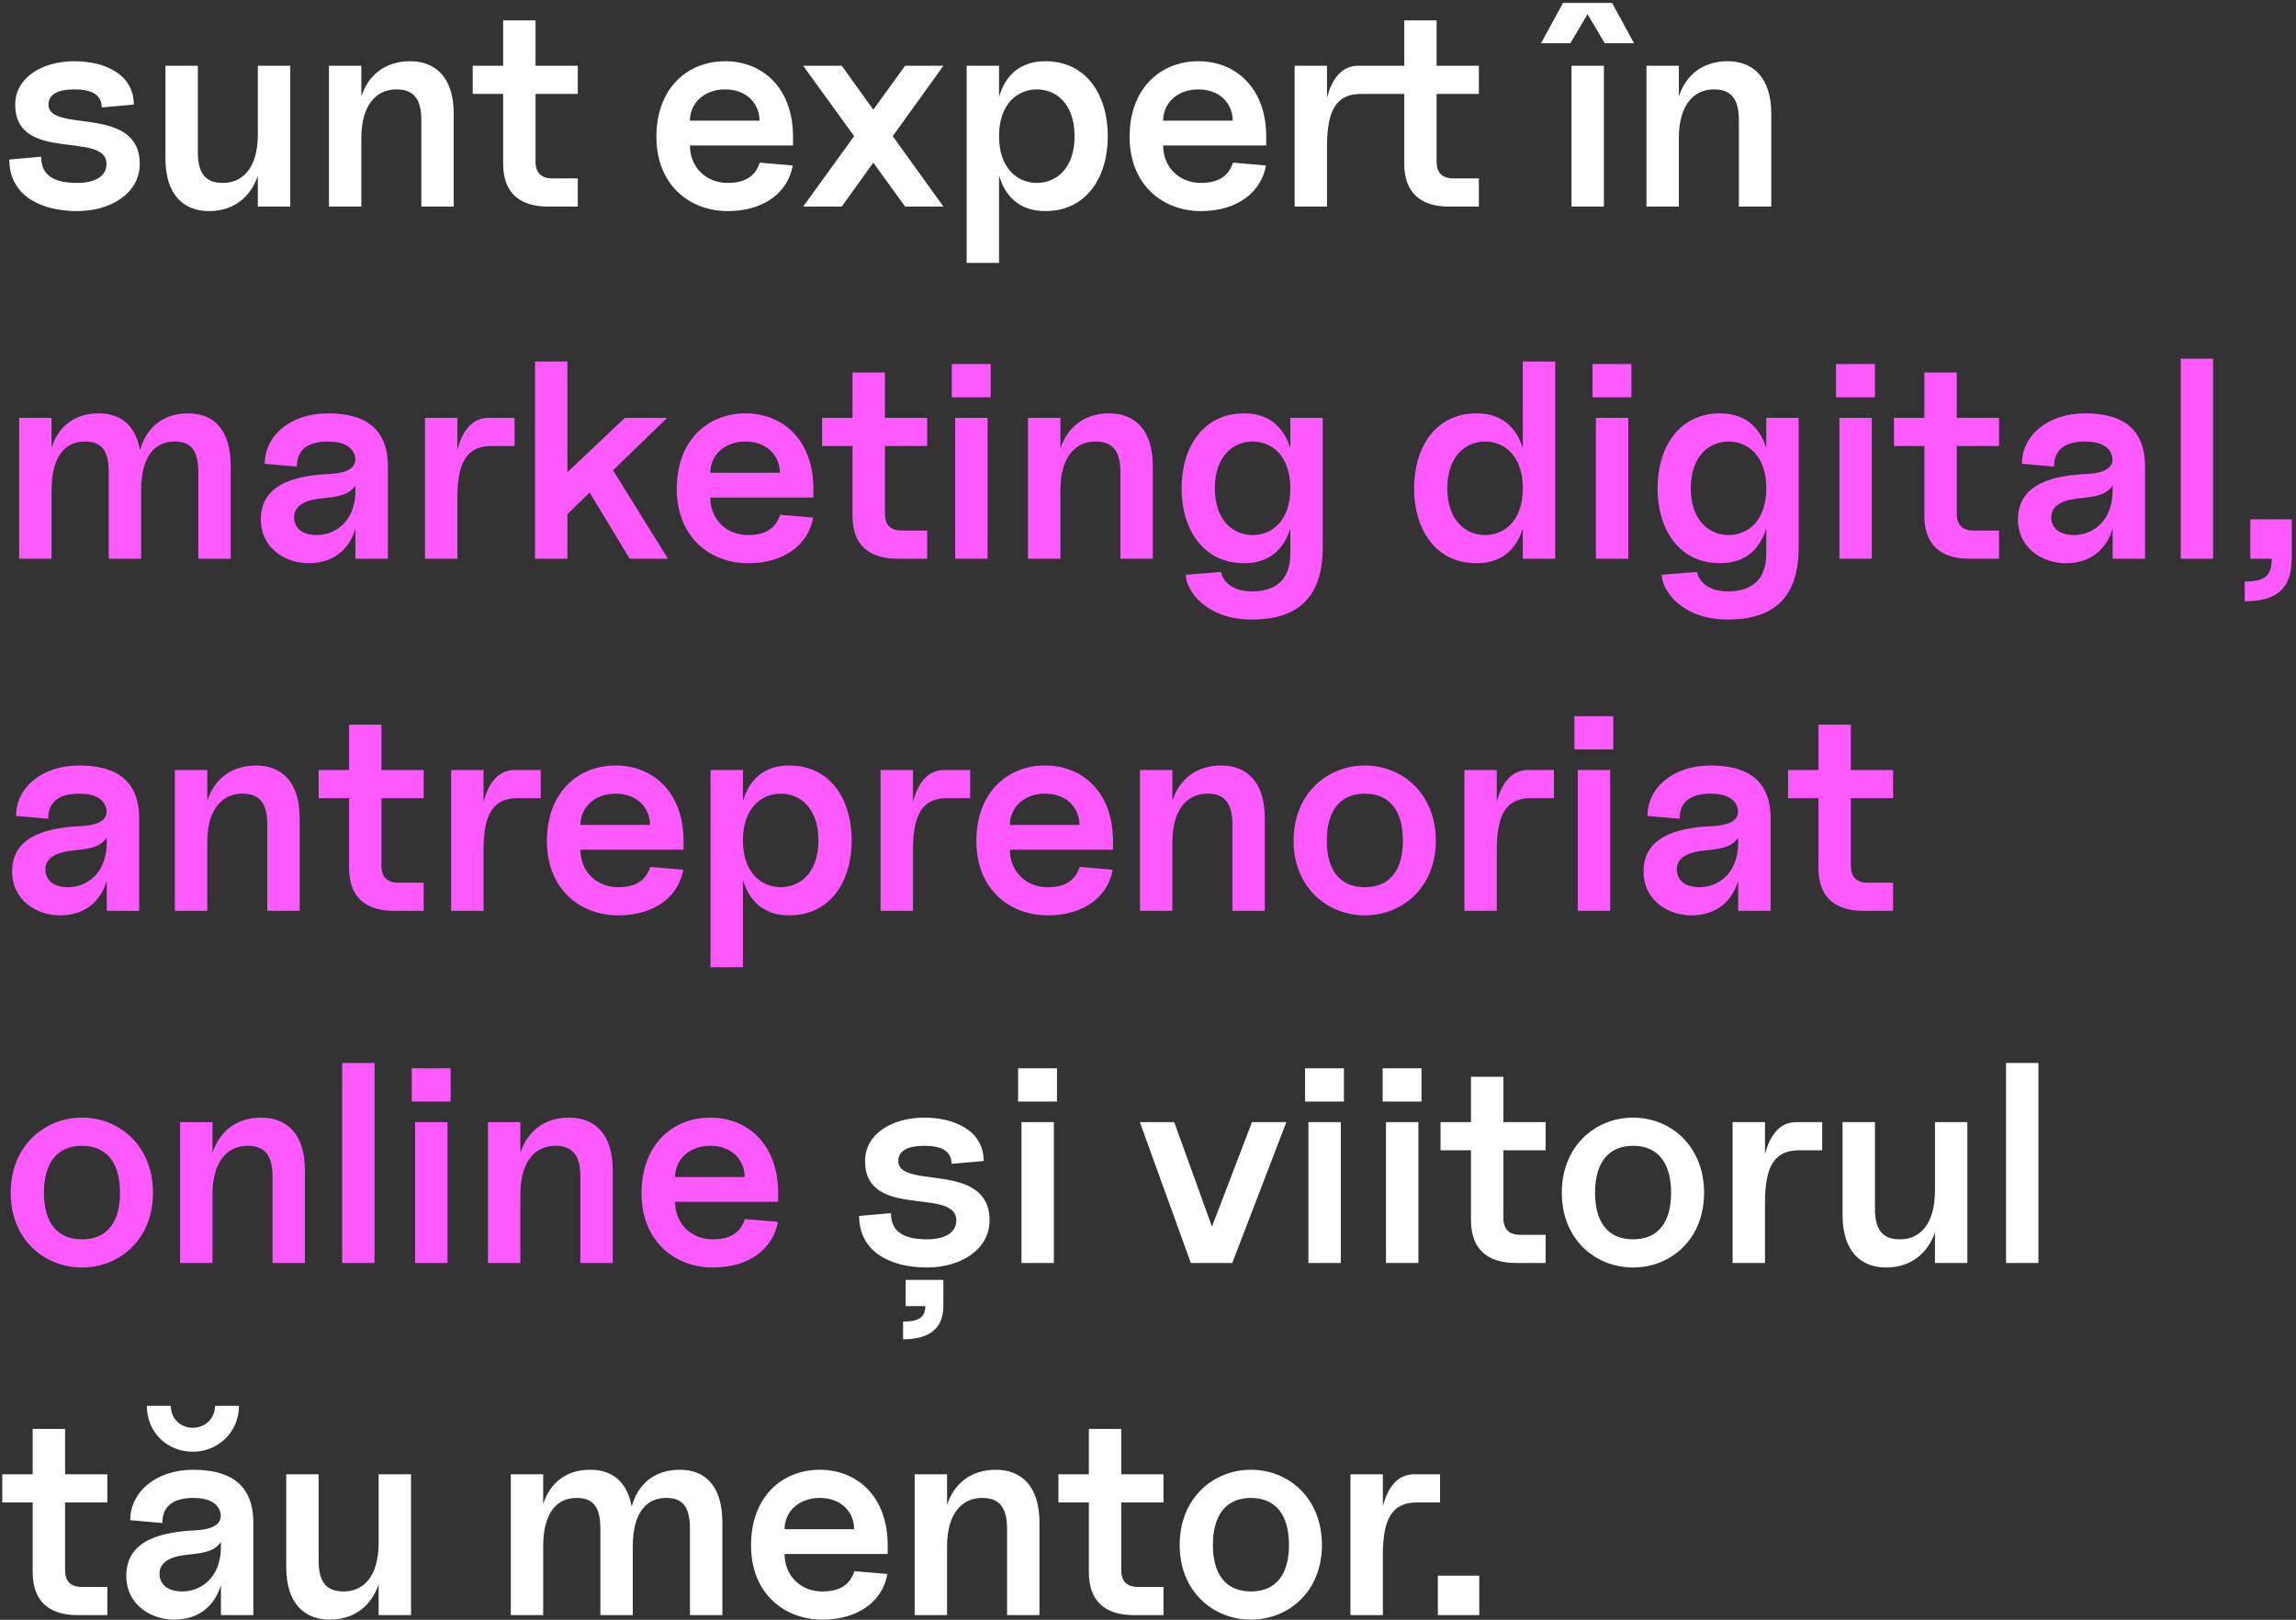
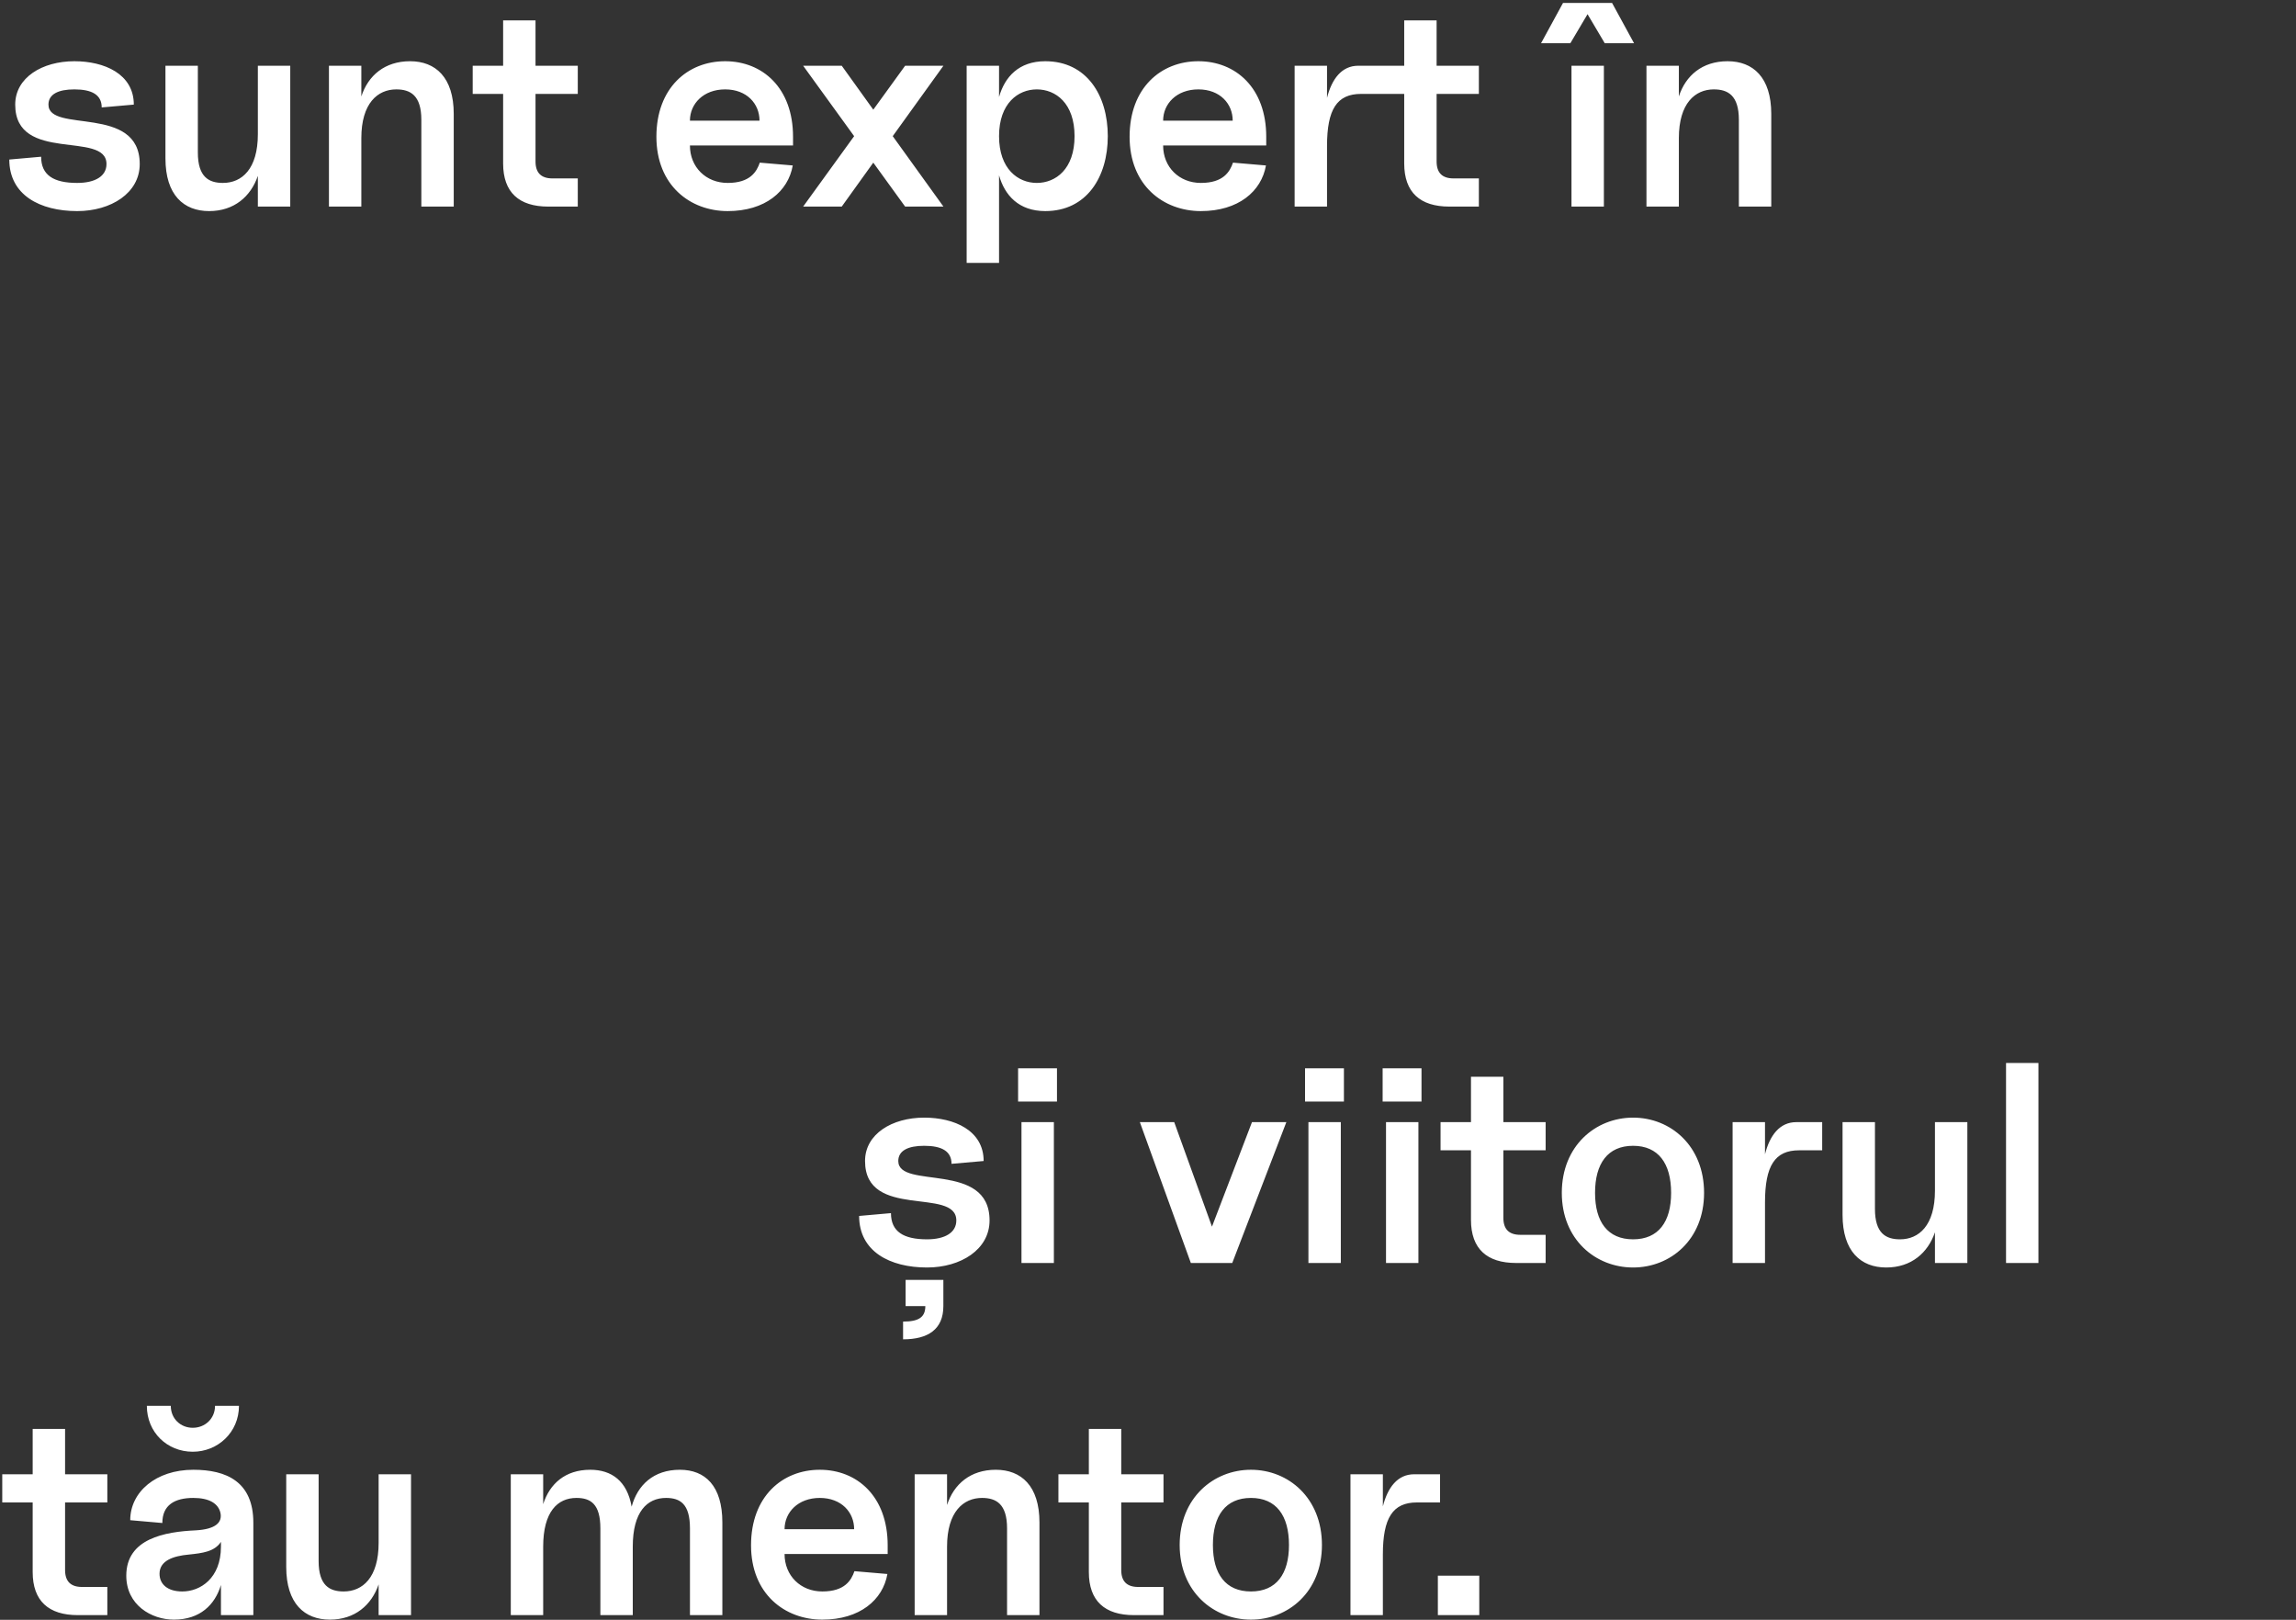
<svg xmlns="http://www.w3.org/2000/svg" width="489" height="345" viewBox="0 0 489 345" fill="none">
  <rect x="0" y="0" width="489" height="345" fill="#333333" stroke="none" />
  <path d="M16.44 44.96C23.64 44.96 29.76 41.12 29.76 34.94C29.76 22.16 10.32 28.46 10.32 22.28C10.32 20.06 12.42 19.04 15.84 19.04C19.56 19.04 21.66 20.18 21.66 22.88L28.5 22.28C28.5 15.74 22.2 13.04 15.84 13.04C9 13.04 3.24 16.52 3.24 22.28C3.24 34.88 22.68 27.74 22.68 34.94C22.68 37.52 20.28 38.96 16.44 38.96C11.46 38.96 8.76 37.34 8.76 33.38L1.98 33.98C1.98 41.54 8.52 44.96 16.44 44.96ZM44.538 44.96C49.878 44.96 53.418 41.84 54.918 37.46V44H61.818V14H54.918V28.58C54.918 36.02 51.498 38.96 47.478 38.96C44.478 38.96 42.138 37.7 42.138 32.48V14H35.238V33.74C35.238 41.54 39.138 44.96 44.538 44.96ZM89.737 25.52V44H96.637V24.26C96.637 16.46 92.737 13.04 87.337 13.04C81.937 13.04 78.397 16.1 76.957 20.54V14H70.057V44H76.957V29.42C76.957 21.98 80.437 19.04 84.397 19.04C87.397 19.04 89.737 20.3 89.737 25.52ZM116.755 44H123.055V38H117.655C115.255 38 114.055 36.8 114.055 34.4V20H123.055V14H114.055V4.34H107.155V14H100.675V20H107.155V34.82C107.155 41 110.575 44 116.755 44ZM154.98 44.96C162.96 44.96 167.88 40.76 168.84 35.24L161.82 34.64C161.16 36.56 159.78 38.96 154.98 38.96C150.36 38.96 146.94 35.6 146.94 30.98H168.9V29.12C168.9 18.74 162.42 13.04 154.44 13.04C146.46 13.04 139.8 18.74 139.8 29.12C139.8 39.5 147 44.96 154.98 44.96ZM146.94 25.7C146.94 22.1 149.82 19.04 154.44 19.04C159.06 19.04 161.76 22.1 161.76 25.7H146.94ZM192.773 44H200.933L190.133 29L200.933 14H192.773L185.993 23.36L179.273 14H171.053L181.913 29L171.053 44H179.273L185.993 34.64L192.773 44ZM222.617 44.96C231.437 44.96 235.937 37.7 235.937 29C235.937 20.3 231.437 13.04 222.617 13.04C216.977 13.04 213.977 16.4 212.777 20.66V14H205.877V56H212.777V37.34C213.977 41.6 216.977 44.96 222.617 44.96ZM212.777 29C212.777 21.98 216.857 19.04 220.817 19.04C224.837 19.04 228.857 21.98 228.857 29C228.857 36.02 224.837 38.96 220.817 38.96C216.857 38.96 212.777 36.02 212.777 29ZM255.761 44.96C263.741 44.96 268.661 40.76 269.621 35.24L262.601 34.64C261.941 36.56 260.561 38.96 255.761 38.96C251.141 38.96 247.721 35.6 247.721 30.98H269.681V29.12C269.681 18.74 263.201 13.04 255.221 13.04C247.241 13.04 240.581 18.74 240.581 29.12C240.581 39.5 247.781 44.96 255.761 44.96ZM247.721 25.7C247.721 22.1 250.601 19.04 255.221 19.04C259.841 19.04 262.541 22.1 262.541 25.7H247.721ZM275.728 44H282.628V31.1C282.628 23.3 284.728 20 289.888 20H299.068V34.82C299.068 41 302.488 44 308.668 44H314.968V38H309.568C307.168 38 305.968 36.8 305.968 34.4V20H314.968V14H305.968V4.34H299.068V14H289.288C285.748 14 283.648 16.82 282.628 20.84V14H275.728V44ZM334.694 44H341.594V14H334.694V44ZM328.214 9.2H334.454L338.114 3.02L341.774 9.2H348.014L343.334 0.62H332.894L328.214 9.2ZM370.342 25.52V44H377.242V24.26C377.242 16.46 373.342 13.04 367.942 13.04C362.542 13.04 359.002 16.1 357.562 20.54V14H350.662V44H357.562V29.42C357.562 21.98 361.042 19.04 365.002 19.04C368.002 19.04 370.342 20.3 370.342 25.52ZM197.436 269.96C204.636 269.96 210.756 266.12 210.756 259.94C210.756 247.16 191.316 253.46 191.316 247.28C191.316 245.06 193.416 244.04 196.836 244.04C200.556 244.04 202.656 245.18 202.656 247.88L209.496 247.28C209.496 240.74 203.196 238.04 196.836 238.04C189.996 238.04 184.236 241.52 184.236 247.28C184.236 259.88 203.676 252.74 203.676 259.94C203.676 262.52 201.276 263.96 197.436 263.96C192.456 263.96 189.756 262.34 189.756 258.38L182.976 258.98C182.976 266.54 189.516 269.96 197.436 269.96ZM192.336 285.26C197.616 285.26 200.916 283.16 200.916 278.18V272.6H192.876V278.18H197.076C197.076 280.58 195.636 281.48 192.336 281.48V285.26ZM217.554 269H224.454V239H217.554V269ZM216.834 234.62H225.114V227.54H216.834V234.62ZM253.625 269H262.445L273.965 239H266.645L258.125 261.26L250.085 239H242.765L253.625 269ZM278.667 269H285.567V239H278.667V269ZM277.947 234.62H286.227V227.54H277.947V234.62ZM295.191 269H302.091V239H295.191V269ZM294.471 234.62H302.751V227.54H294.471V234.62ZM322.888 269H329.188V263H323.788C321.388 263 320.188 261.8 320.188 259.4V245H329.188V239H320.188V229.34H313.288V239H306.808V245H313.288V259.82C313.288 266 316.708 269 322.888 269ZM347.812 269.96C355.792 269.96 362.932 264.02 362.932 254.06C362.932 244.04 355.792 238.04 347.812 238.04C339.832 238.04 332.632 244.04 332.632 254.06C332.632 264.02 339.832 269.96 347.812 269.96ZM339.712 254.06C339.712 247.82 342.412 244.04 347.812 244.04C353.212 244.04 355.912 247.82 355.912 254.06C355.912 260.24 353.212 263.96 347.812 263.96C342.412 263.96 339.712 260.24 339.712 254.06ZM369.009 269H375.909V256.1C375.909 248.3 378.009 245 383.169 245H388.089V239H382.569C379.029 239 376.929 241.82 375.909 245.84V239H369.009V269ZM401.725 269.96C407.065 269.96 410.605 266.84 412.105 262.46V269H419.005V239H412.105V253.58C412.105 261.02 408.685 263.96 404.665 263.96C401.665 263.96 399.325 262.7 399.325 257.48V239H392.425V258.74C392.425 266.54 396.325 269.96 401.725 269.96ZM427.244 269H434.144V226.4H427.244V269ZM16.56 344H22.86V338H17.46C15.06 338 13.86 336.8 13.86 334.4V320H22.86V314H13.86V304.34H6.96V314H0.48V320H6.96V334.82C6.96 341 10.38 344 16.56 344ZM37.036 344.96C42.616 344.96 45.796 341.78 47.056 337.58V344H53.956V324.32C53.956 315.56 48.196 313.04 41.176 313.04C33.196 313.04 27.736 317.78 27.736 323.78L34.576 324.38C34.576 320.54 37.216 319.04 41.176 319.04C44.596 319.04 46.456 320.24 46.936 322.16C47.416 324.26 45.916 325.7 41.716 325.94C35.116 326.24 26.896 327.68 26.896 335.6C26.896 341.84 32.236 344.96 37.036 344.96ZM31.276 299.42C31.276 305.06 35.596 309.2 41.056 309.2C46.396 309.2 50.896 305.06 50.896 299.42H45.796C45.796 302.18 43.636 304.1 41.056 304.1C38.476 304.1 36.376 302.18 36.376 299.42H31.276ZM33.976 335.18C33.976 332.42 36.856 331.4 40.216 331.1C43.096 330.8 45.676 330.5 47.056 328.4V329.42C47.056 336.14 42.676 338.96 38.836 338.96C35.656 338.96 33.976 337.4 33.976 335.18ZM70.26 344.96C75.6 344.96 79.141 341.84 80.641 337.46V344H87.54V314H80.641V328.58C80.641 336.02 77.221 338.96 73.201 338.96C70.201 338.96 67.861 337.7 67.861 332.48V314H60.961V333.74C60.961 341.54 64.861 344.96 70.26 344.96ZM108.787 344H115.687V329.42C115.687 321.98 118.747 319.04 122.767 319.04C125.767 319.04 127.867 320.3 127.867 325.52V344H134.767V329.42C134.767 321.98 137.827 319.04 141.847 319.04C144.847 319.04 146.947 320.3 146.947 325.52V344H153.847V324.26C153.847 316.46 150.187 313.04 144.787 313.04C139.207 313.04 135.787 316.28 134.527 320.9C133.567 315.44 130.267 313.04 125.707 313.04C120.367 313.04 117.067 316.04 115.687 320.36V314H108.787V344ZM175.136 344.96C183.116 344.96 188.036 340.76 188.996 335.24L181.976 334.64C181.316 336.56 179.936 338.96 175.136 338.96C170.516 338.96 167.096 335.6 167.096 330.98H189.056V329.12C189.056 318.74 182.576 313.04 174.596 313.04C166.616 313.04 159.956 318.74 159.956 329.12C159.956 339.5 167.156 344.96 175.136 344.96ZM167.096 325.7C167.096 322.1 169.976 319.04 174.596 319.04C179.216 319.04 181.916 322.1 181.916 325.7H167.096ZM214.483 325.52V344H221.383V324.26C221.383 316.46 217.483 313.04 212.083 313.04C206.683 313.04 203.143 316.1 201.703 320.54V314H194.803V344H201.703V329.42C201.703 321.98 205.183 319.04 209.143 319.04C212.143 319.04 214.483 320.3 214.483 325.52ZM241.501 344H247.801V338H242.401C240.001 338 238.801 336.8 238.801 334.4V320H247.801V314H238.801V304.34H231.901V314H225.421V320H231.901V334.82C231.901 341 235.321 344 241.501 344ZM266.425 344.96C274.405 344.96 281.545 339.02 281.545 329.06C281.545 319.04 274.405 313.04 266.425 313.04C258.445 313.04 251.245 319.04 251.245 329.06C251.245 339.02 258.445 344.96 266.425 344.96ZM258.325 329.06C258.325 322.82 261.025 319.04 266.425 319.04C271.825 319.04 274.525 322.82 274.525 329.06C274.525 335.24 271.825 338.96 266.425 338.96C261.025 338.96 258.325 335.24 258.325 329.06ZM287.622 344H294.522V331.1C294.522 323.3 296.622 320 301.782 320H306.702V314H301.182C297.642 314 295.542 316.82 294.522 320.84V314H287.622V344ZM306.234 344H315.054V335.6H306.234V344Z" fill="white" />
-   <path d="M4.08 119H10.98V104.42C10.98 96.98 14.04 94.04 18.06 94.04C21.06 94.04 23.16 95.3 23.16 100.52V119H30.06V104.42C30.06 96.98 33.12 94.04 37.14 94.04C40.14 94.04 42.24 95.3 42.24 100.52V119H49.14V99.26C49.14 91.46 45.48 88.04 40.08 88.04C34.5 88.04 31.08 91.28 29.82 95.9C28.86 90.44 25.56 88.04 21 88.04C15.66 88.04 12.36 91.04 10.98 95.36V89H4.08V119ZM65.689 119.96C71.269 119.96 74.449 116.78 75.709 112.58V119H82.609V99.32C82.609 90.56 76.849 88.04 69.829 88.04C61.849 88.04 56.389 92.78 56.389 98.78L63.229 99.38C63.229 95.54 65.869 94.04 69.829 94.04C73.249 94.04 75.109 95.24 75.589 97.16C76.069 99.26 74.569 100.7 70.369 100.94C63.769 101.24 55.549 102.68 55.549 110.6C55.549 116.84 60.889 119.96 65.689 119.96ZM62.629 110.18C62.629 107.42 65.509 106.4 68.869 106.1C71.749 105.8 74.329 105.5 75.709 103.4V104.42C75.709 111.14 71.329 113.96 67.489 113.96C64.309 113.96 62.629 112.4 62.629 110.18ZM90.513 119H97.413V106.1C97.413 98.3 99.513 95 104.673 95H109.593V89H104.073C100.533 89 98.433 91.82 97.413 95.84V89H90.513V119ZM113.943 119H120.843V109.52L125.583 104.9L134.103 119H142.263L130.563 100.16L142.083 89H133.083L120.843 100.58V77H113.943V119ZM159.315 119.96C167.295 119.96 172.215 115.76 173.175 110.24L166.155 109.64C165.495 111.56 164.115 113.96 159.315 113.96C154.695 113.96 151.275 110.6 151.275 105.98H173.235V104.12C173.235 93.74 166.755 88.04 158.775 88.04C150.795 88.04 144.135 93.74 144.135 104.12C144.135 114.5 151.335 119.96 159.315 119.96ZM151.275 100.7C151.275 97.1 154.155 94.04 158.775 94.04C163.395 94.04 166.095 97.1 166.095 100.7H151.275ZM191.169 119H197.469V113H192.069C189.669 113 188.469 111.8 188.469 109.4V95H197.469V89H188.469V79.34H181.569V89H175.089V95H181.569V109.82C181.569 116 184.989 119 191.169 119ZM203.433 119H210.333V89H203.433V119ZM202.713 84.62H210.993V77.54H202.713V84.62ZM238.623 100.52V119H245.523V99.26C245.523 91.46 241.623 88.04 236.223 88.04C230.823 88.04 227.283 91.1 225.843 95.54V89H218.943V119H225.843V104.42C225.843 96.98 229.323 94.04 233.283 94.04C236.283 94.04 238.623 95.3 238.623 100.52ZM266.595 131.96C276.615 131.96 281.715 127.04 281.715 116.6V89H274.815V95.48C273.555 91.28 270.555 88.04 264.975 88.04C256.215 88.04 251.655 95.3 251.655 104C251.655 112.7 256.215 119.96 264.975 119.96C270.555 119.96 273.555 116.72 274.815 112.52V117.8C274.815 124.64 270.375 125.96 266.595 125.96C262.575 125.96 260.475 123.92 260.055 121.82L252.555 122.42C252.555 125.84 256.995 131.96 266.595 131.96ZM258.735 104C258.735 96.98 262.815 94.04 266.775 94.04C270.795 94.04 274.815 96.98 274.815 104C274.815 111.02 270.795 113.96 266.775 113.96C262.815 113.96 258.735 111.02 258.735 104ZM324.327 119H331.227V77H324.327V95.48C323.067 91.28 320.067 88.04 314.487 88.04C305.727 88.04 301.167 95.3 301.167 104C301.167 112.7 305.727 119.96 314.487 119.96C320.067 119.96 323.067 116.72 324.327 112.52V119ZM308.247 104C308.247 96.98 312.327 94.04 316.287 94.04C320.307 94.04 324.327 96.98 324.327 104C324.327 111.02 320.307 113.96 316.287 113.96C312.327 113.96 308.247 111.02 308.247 104ZM339.898 119H346.798V89H339.898V119ZM339.178 84.62H347.458V77.54H339.178V84.62ZM367.962 131.96C377.982 131.96 383.082 127.04 383.082 116.6V89H376.182V95.48C374.922 91.28 371.922 88.04 366.342 88.04C357.582 88.04 353.022 95.3 353.022 104C353.022 112.7 357.582 119.96 366.342 119.96C371.922 119.96 374.922 116.72 376.182 112.52V117.8C376.182 124.64 371.742 125.96 367.962 125.96C363.942 125.96 361.842 123.92 361.422 121.82L353.922 122.42C353.922 125.84 358.362 131.96 367.962 131.96ZM360.102 104C360.102 96.98 364.182 94.04 368.142 94.04C372.162 94.04 376.182 96.98 376.182 104C376.182 111.02 372.162 113.96 368.142 113.96C364.182 113.96 360.102 111.02 360.102 104ZM391.753 119H398.653V89H391.753V119ZM391.033 84.62H399.313V77.54H391.033V84.62ZM419.451 119H425.751V113H420.351C417.951 113 416.751 111.8 416.751 109.4V95H425.751V89H416.751V79.34H409.851V89H403.371V95H409.851V109.82C409.851 116 413.271 119 419.451 119ZM439.927 119.96C445.507 119.96 448.687 116.78 449.947 112.58V119H456.847V99.32C456.847 90.56 451.087 88.04 444.067 88.04C436.087 88.04 430.627 92.78 430.627 98.78L437.467 99.38C437.467 95.54 440.107 94.04 444.067 94.04C447.487 94.04 449.347 95.24 449.827 97.16C450.307 99.26 448.807 100.7 444.607 100.94C438.007 101.24 429.787 102.68 429.787 110.6C429.787 116.84 435.127 119.96 439.927 119.96ZM436.867 110.18C436.867 107.42 439.747 106.4 443.107 106.1C445.987 105.8 448.567 105.5 449.947 103.4V104.42C449.947 111.14 445.567 113.96 441.727 113.96C438.547 113.96 436.867 112.4 436.867 110.18ZM464.451 119H471.351V76.4H464.451V119ZM478.075 123.86V128.06C484.375 128.06 488.095 125.78 488.095 119V110.6H479.275V119H483.835C483.835 122.6 482.395 123.86 478.075 123.86ZM12.72 194.96C18.3 194.96 21.48 191.78 22.74 187.58V194H29.64V174.32C29.64 165.56 23.88 163.04 16.86 163.04C8.88 163.04 3.42 167.78 3.42 173.78L10.26 174.38C10.26 170.54 12.9 169.04 16.86 169.04C20.28 169.04 22.14 170.24 22.62 172.16C23.1 174.26 21.6 175.7 17.4 175.94C10.8 176.24 2.58 177.68 2.58 185.6C2.58 191.84 7.92 194.96 12.72 194.96ZM9.66 185.18C9.66 182.42 12.54 181.4 15.9 181.1C18.78 180.8 21.36 180.5 22.74 178.4V179.42C22.74 186.14 18.36 188.96 14.52 188.96C11.34 188.96 9.66 187.4 9.66 185.18ZM56.924 175.52V194H63.824V174.26C63.824 166.46 59.924 163.04 54.524 163.04C49.124 163.04 45.584 166.1 44.144 170.54V164H37.244V194H44.144V179.42C44.144 171.98 47.624 169.04 51.584 169.04C54.584 169.04 56.924 170.3 56.924 175.52ZM83.943 194H90.243V188H84.843C82.443 188 81.243 186.8 81.243 184.4V170H90.243V164H81.243V154.34H74.343V164H67.863V170H74.343V184.82C74.343 191 77.763 194 83.943 194ZM96.079 194H102.979V181.1C102.979 173.3 105.079 170 110.239 170H115.159V164H109.639C106.099 164 103.999 166.82 102.979 170.84V164H96.079V194ZM131.659 194.96C139.639 194.96 144.559 190.76 145.519 185.24L138.499 184.64C137.839 186.56 136.459 188.96 131.659 188.96C127.039 188.96 123.619 185.6 123.619 180.98H145.579V179.12C145.579 168.74 139.099 163.04 131.119 163.04C123.139 163.04 116.479 168.74 116.479 179.12C116.479 189.5 123.679 194.96 131.659 194.96ZM123.619 175.7C123.619 172.1 126.499 169.04 131.119 169.04C135.739 169.04 138.439 172.1 138.439 175.7H123.619ZM168.066 194.96C176.886 194.96 181.386 187.7 181.386 179C181.386 170.3 176.886 163.04 168.066 163.04C162.426 163.04 159.426 166.4 158.226 170.66V164H151.326V206H158.226V187.34C159.426 191.6 162.426 194.96 168.066 194.96ZM158.226 179C158.226 171.98 162.306 169.04 166.266 169.04C170.286 169.04 174.306 171.98 174.306 179C174.306 186.02 170.286 188.96 166.266 188.96C162.306 188.96 158.226 186.02 158.226 179ZM187.544 194H194.444V181.1C194.444 173.3 196.544 170 201.704 170H206.624V164H201.104C197.564 164 195.464 166.82 194.444 170.84V164H187.544V194ZM223.124 194.96C231.104 194.96 236.024 190.76 236.984 185.24L229.964 184.64C229.304 186.56 227.924 188.96 223.124 188.96C218.504 188.96 215.084 185.6 215.084 180.98H237.044V179.12C237.044 168.74 230.564 163.04 222.584 163.04C214.604 163.04 207.944 168.74 207.944 179.12C207.944 189.5 215.144 194.96 223.124 194.96ZM215.084 175.7C215.084 172.1 217.964 169.04 222.584 169.04C227.204 169.04 229.904 172.1 229.904 175.7H215.084ZM262.471 175.52V194H269.371V174.26C269.371 166.46 265.471 163.04 260.071 163.04C254.671 163.04 251.131 166.1 249.691 170.54V164H242.791V194H249.691V179.42C249.691 171.98 253.171 169.04 257.131 169.04C260.131 169.04 262.471 170.3 262.471 175.52ZM290.683 194.96C298.663 194.96 305.803 189.02 305.803 179.06C305.803 169.04 298.663 163.04 290.683 163.04C282.703 163.04 275.503 169.04 275.503 179.06C275.503 189.02 282.703 194.96 290.683 194.96ZM282.583 179.06C282.583 172.82 285.283 169.04 290.683 169.04C296.083 169.04 298.783 172.82 298.783 179.06C298.783 185.24 296.083 188.96 290.683 188.96C285.283 188.96 282.583 185.24 282.583 179.06ZM311.88 194H318.78V181.1C318.78 173.3 320.88 170 326.04 170H330.96V164H325.44C321.9 164 319.8 166.82 318.78 170.84V164H311.88V194ZM336.03 194H342.93V164H336.03V194ZM335.31 159.62H343.59V152.54H335.31V159.62ZM360.181 194.96C365.761 194.96 368.941 191.78 370.201 187.58V194H377.101V174.32C377.101 165.56 371.341 163.04 364.321 163.04C356.341 163.04 350.881 167.78 350.881 173.78L357.721 174.38C357.721 170.54 360.361 169.04 364.321 169.04C367.741 169.04 369.601 170.24 370.081 172.16C370.561 174.26 369.061 175.7 364.861 175.94C358.261 176.24 350.041 177.68 350.041 185.6C350.041 191.84 355.381 194.96 360.181 194.96ZM357.121 185.18C357.121 182.42 360.001 181.4 363.361 181.1C366.241 180.8 368.821 180.5 370.201 178.4V179.42C370.201 186.14 365.821 188.96 361.981 188.96C358.801 188.96 357.121 187.4 357.121 185.18ZM396.892 194H403.192V188H397.792C395.392 188 394.192 186.8 394.192 184.4V170H403.192V164H394.192V154.34H387.292V164H380.812V170H387.292V184.82C387.292 191 390.712 194 396.892 194ZM17.46 269.96C25.44 269.96 32.58 264.02 32.58 254.06C32.58 244.04 25.44 238.04 17.46 238.04C9.48 238.04 2.28 244.04 2.28 254.06C2.28 264.02 9.48 269.96 17.46 269.96ZM9.36 254.06C9.36 247.82 12.06 244.04 17.46 244.04C22.86 244.04 25.56 247.82 25.56 254.06C25.56 260.24 22.86 263.96 17.46 263.96C12.06 263.96 9.36 260.24 9.36 254.06ZM58.037 250.52V269H64.937V249.26C64.937 241.46 61.037 238.04 55.637 238.04C50.237 238.04 46.697 241.1 45.257 245.54V239H38.357V269H45.257V254.42C45.257 246.98 48.737 244.04 52.697 244.04C55.697 244.04 58.037 245.3 58.037 250.52ZM72.869 269H79.769V226.4H72.869V269ZM88.413 269H95.313V239H88.413V269ZM87.693 234.62H95.973V227.54H87.693V234.62ZM123.604 250.52V269H130.504V249.26C130.504 241.46 126.604 238.04 121.204 238.04C115.804 238.04 112.264 241.1 110.824 245.54V239H103.924V269H110.824V254.42C110.824 246.98 114.304 244.04 118.264 244.04C121.264 244.04 123.604 245.3 123.604 250.52ZM151.815 269.96C159.795 269.96 164.715 265.76 165.675 260.24L158.655 259.64C157.995 261.56 156.615 263.96 151.815 263.96C147.195 263.96 143.775 260.6 143.775 255.98H165.735V254.12C165.735 243.74 159.255 238.04 151.275 238.04C143.295 238.04 136.635 243.74 136.635 254.12C136.635 264.5 143.835 269.96 151.815 269.96ZM143.775 250.7C143.775 247.1 146.655 244.04 151.275 244.04C155.895 244.04 158.595 247.1 158.595 250.7H143.775Z" fill="#FC59FF" />
</svg>